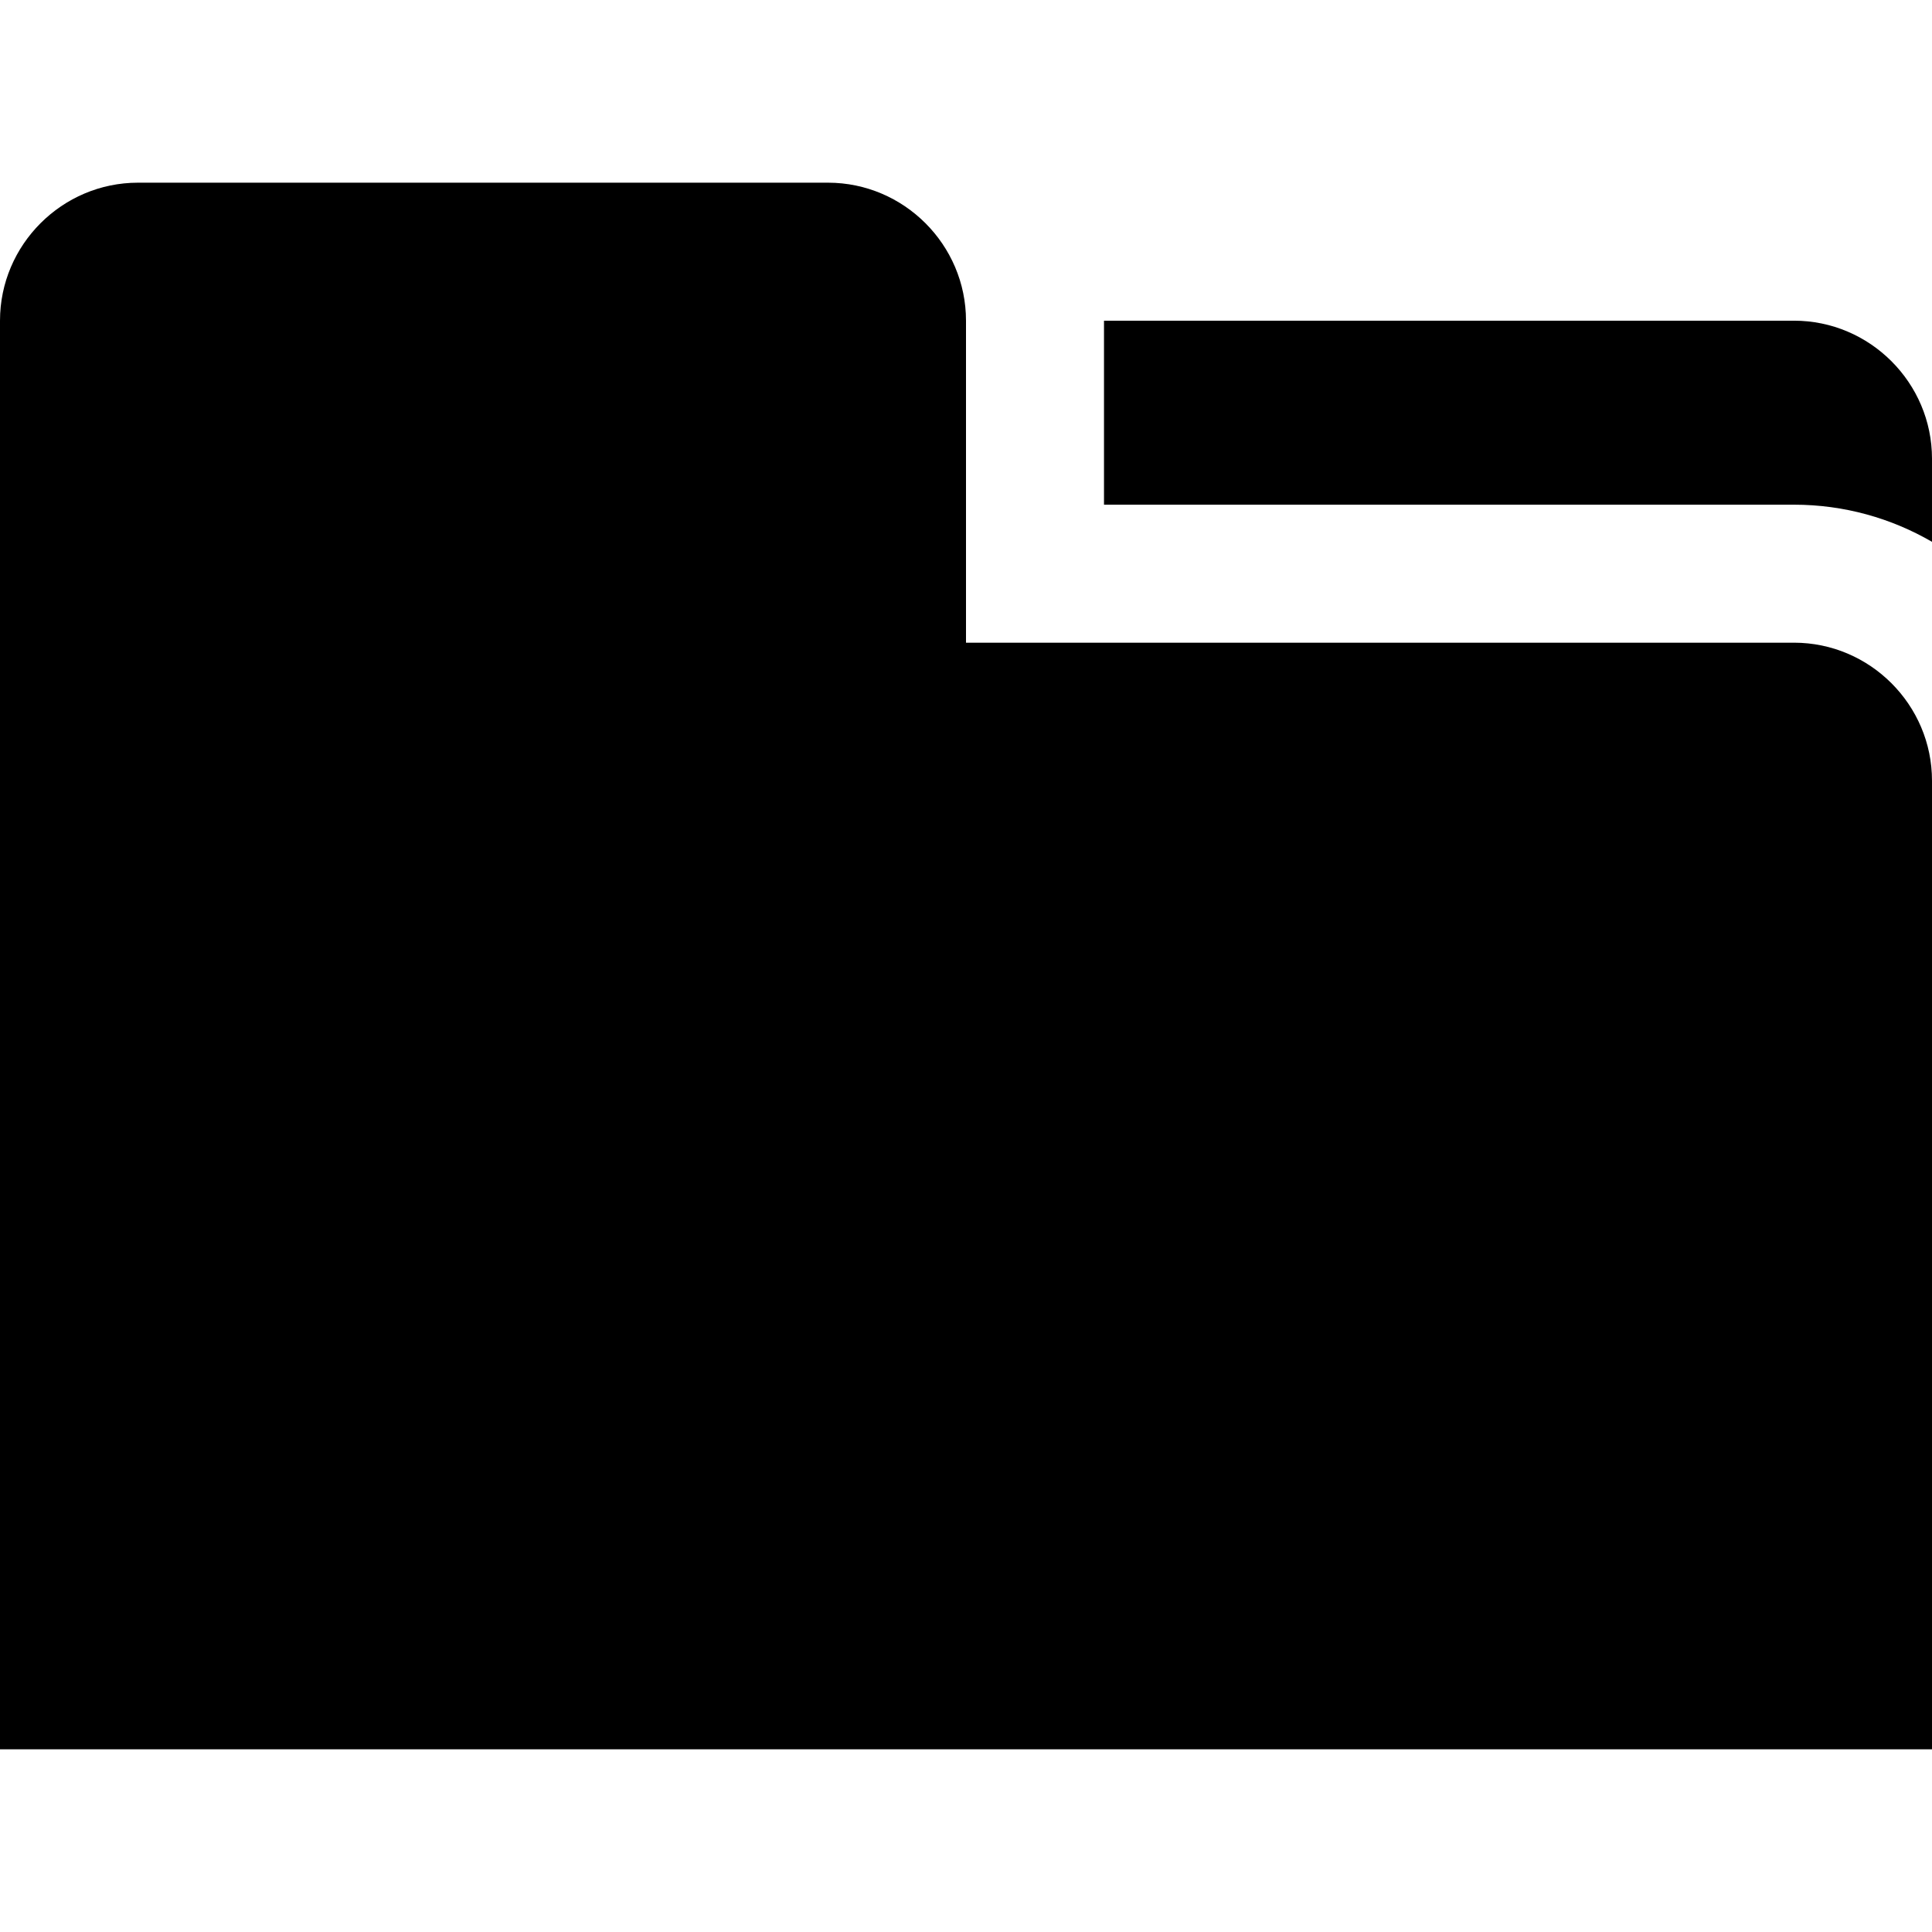
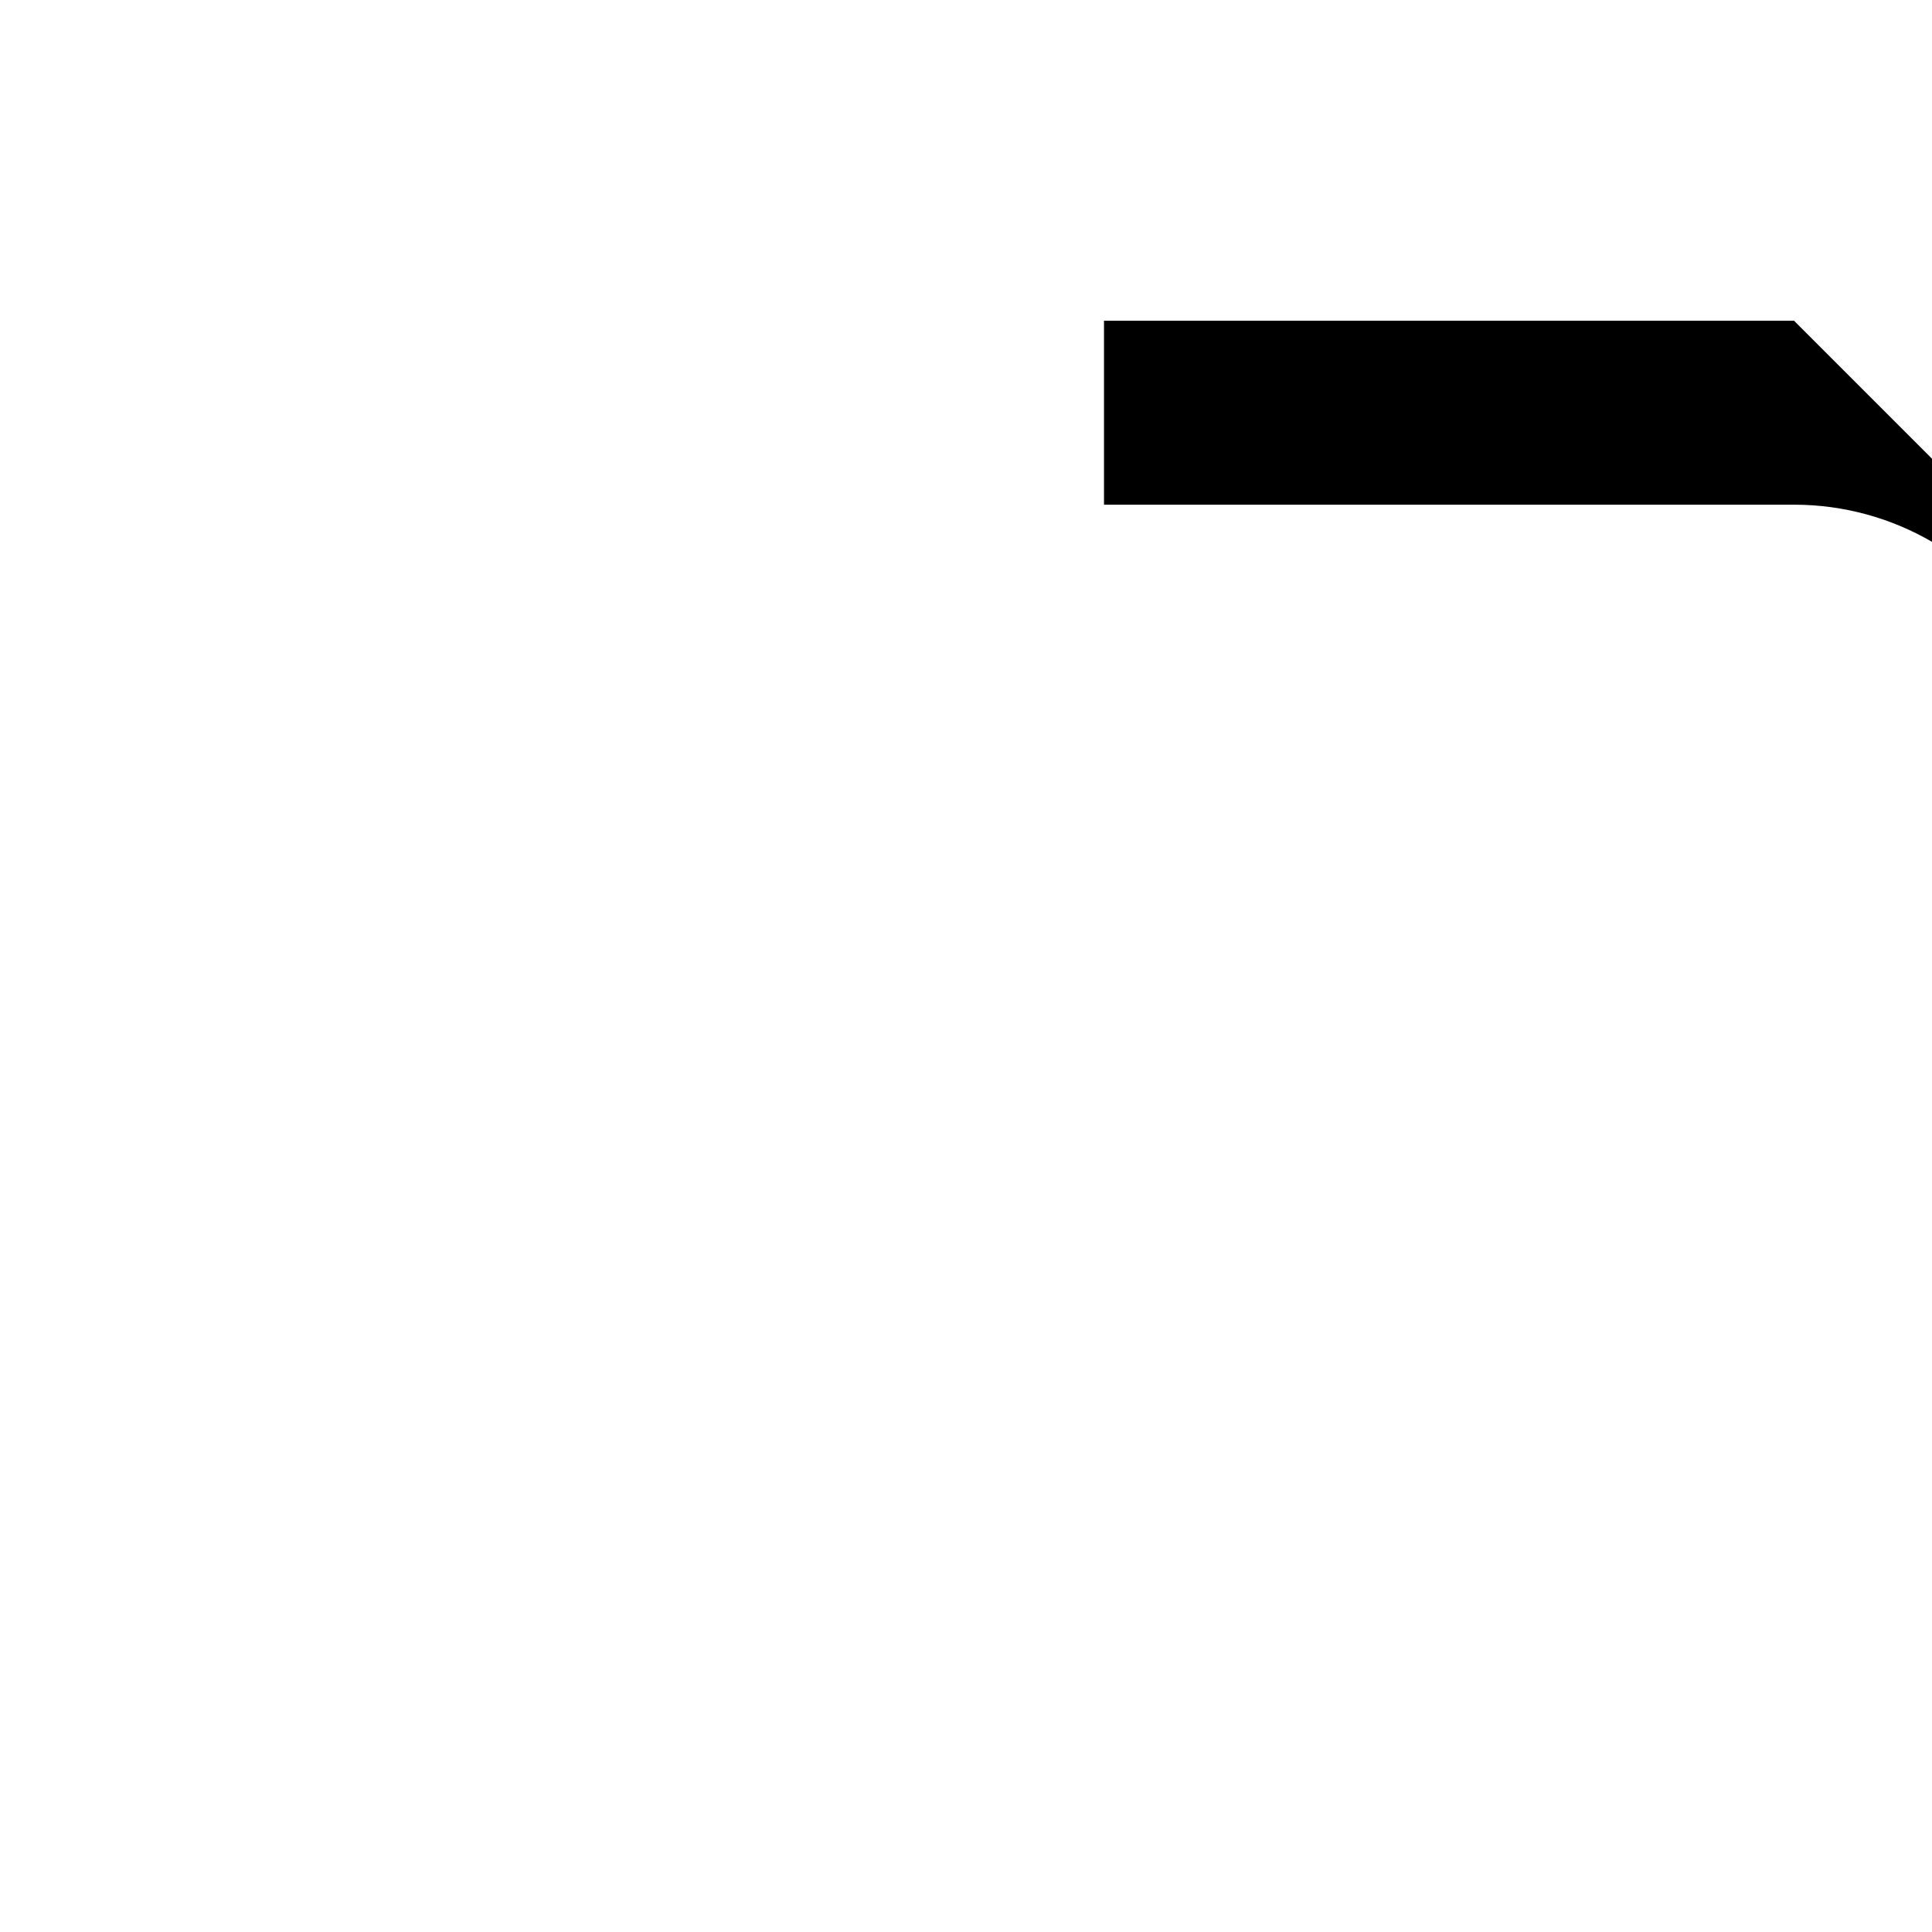
<svg xmlns="http://www.w3.org/2000/svg" fill="#000000" height="800px" width="800px" version="1.1" id="Layer_1" viewBox="0 0 420 420" xml:space="preserve">
  <g>
-     <path d="M390,69.715H240v40h150c10.925,0,21.167,2.949,30,8.072V99.715C420,83.215,406.5,69.715,390,69.715z" />
-     <path d="M390,139.715H210l0-70c0-16.5-13.5-30-30-30H30c-16.5,0-30,13.5-30,30v310.57h420v-210.57   C420,153.215,406.5,139.715,390,139.715z" />
+     <path d="M390,69.715H240v40h150c10.925,0,21.167,2.949,30,8.072V99.715z" />
  </g>
</svg>